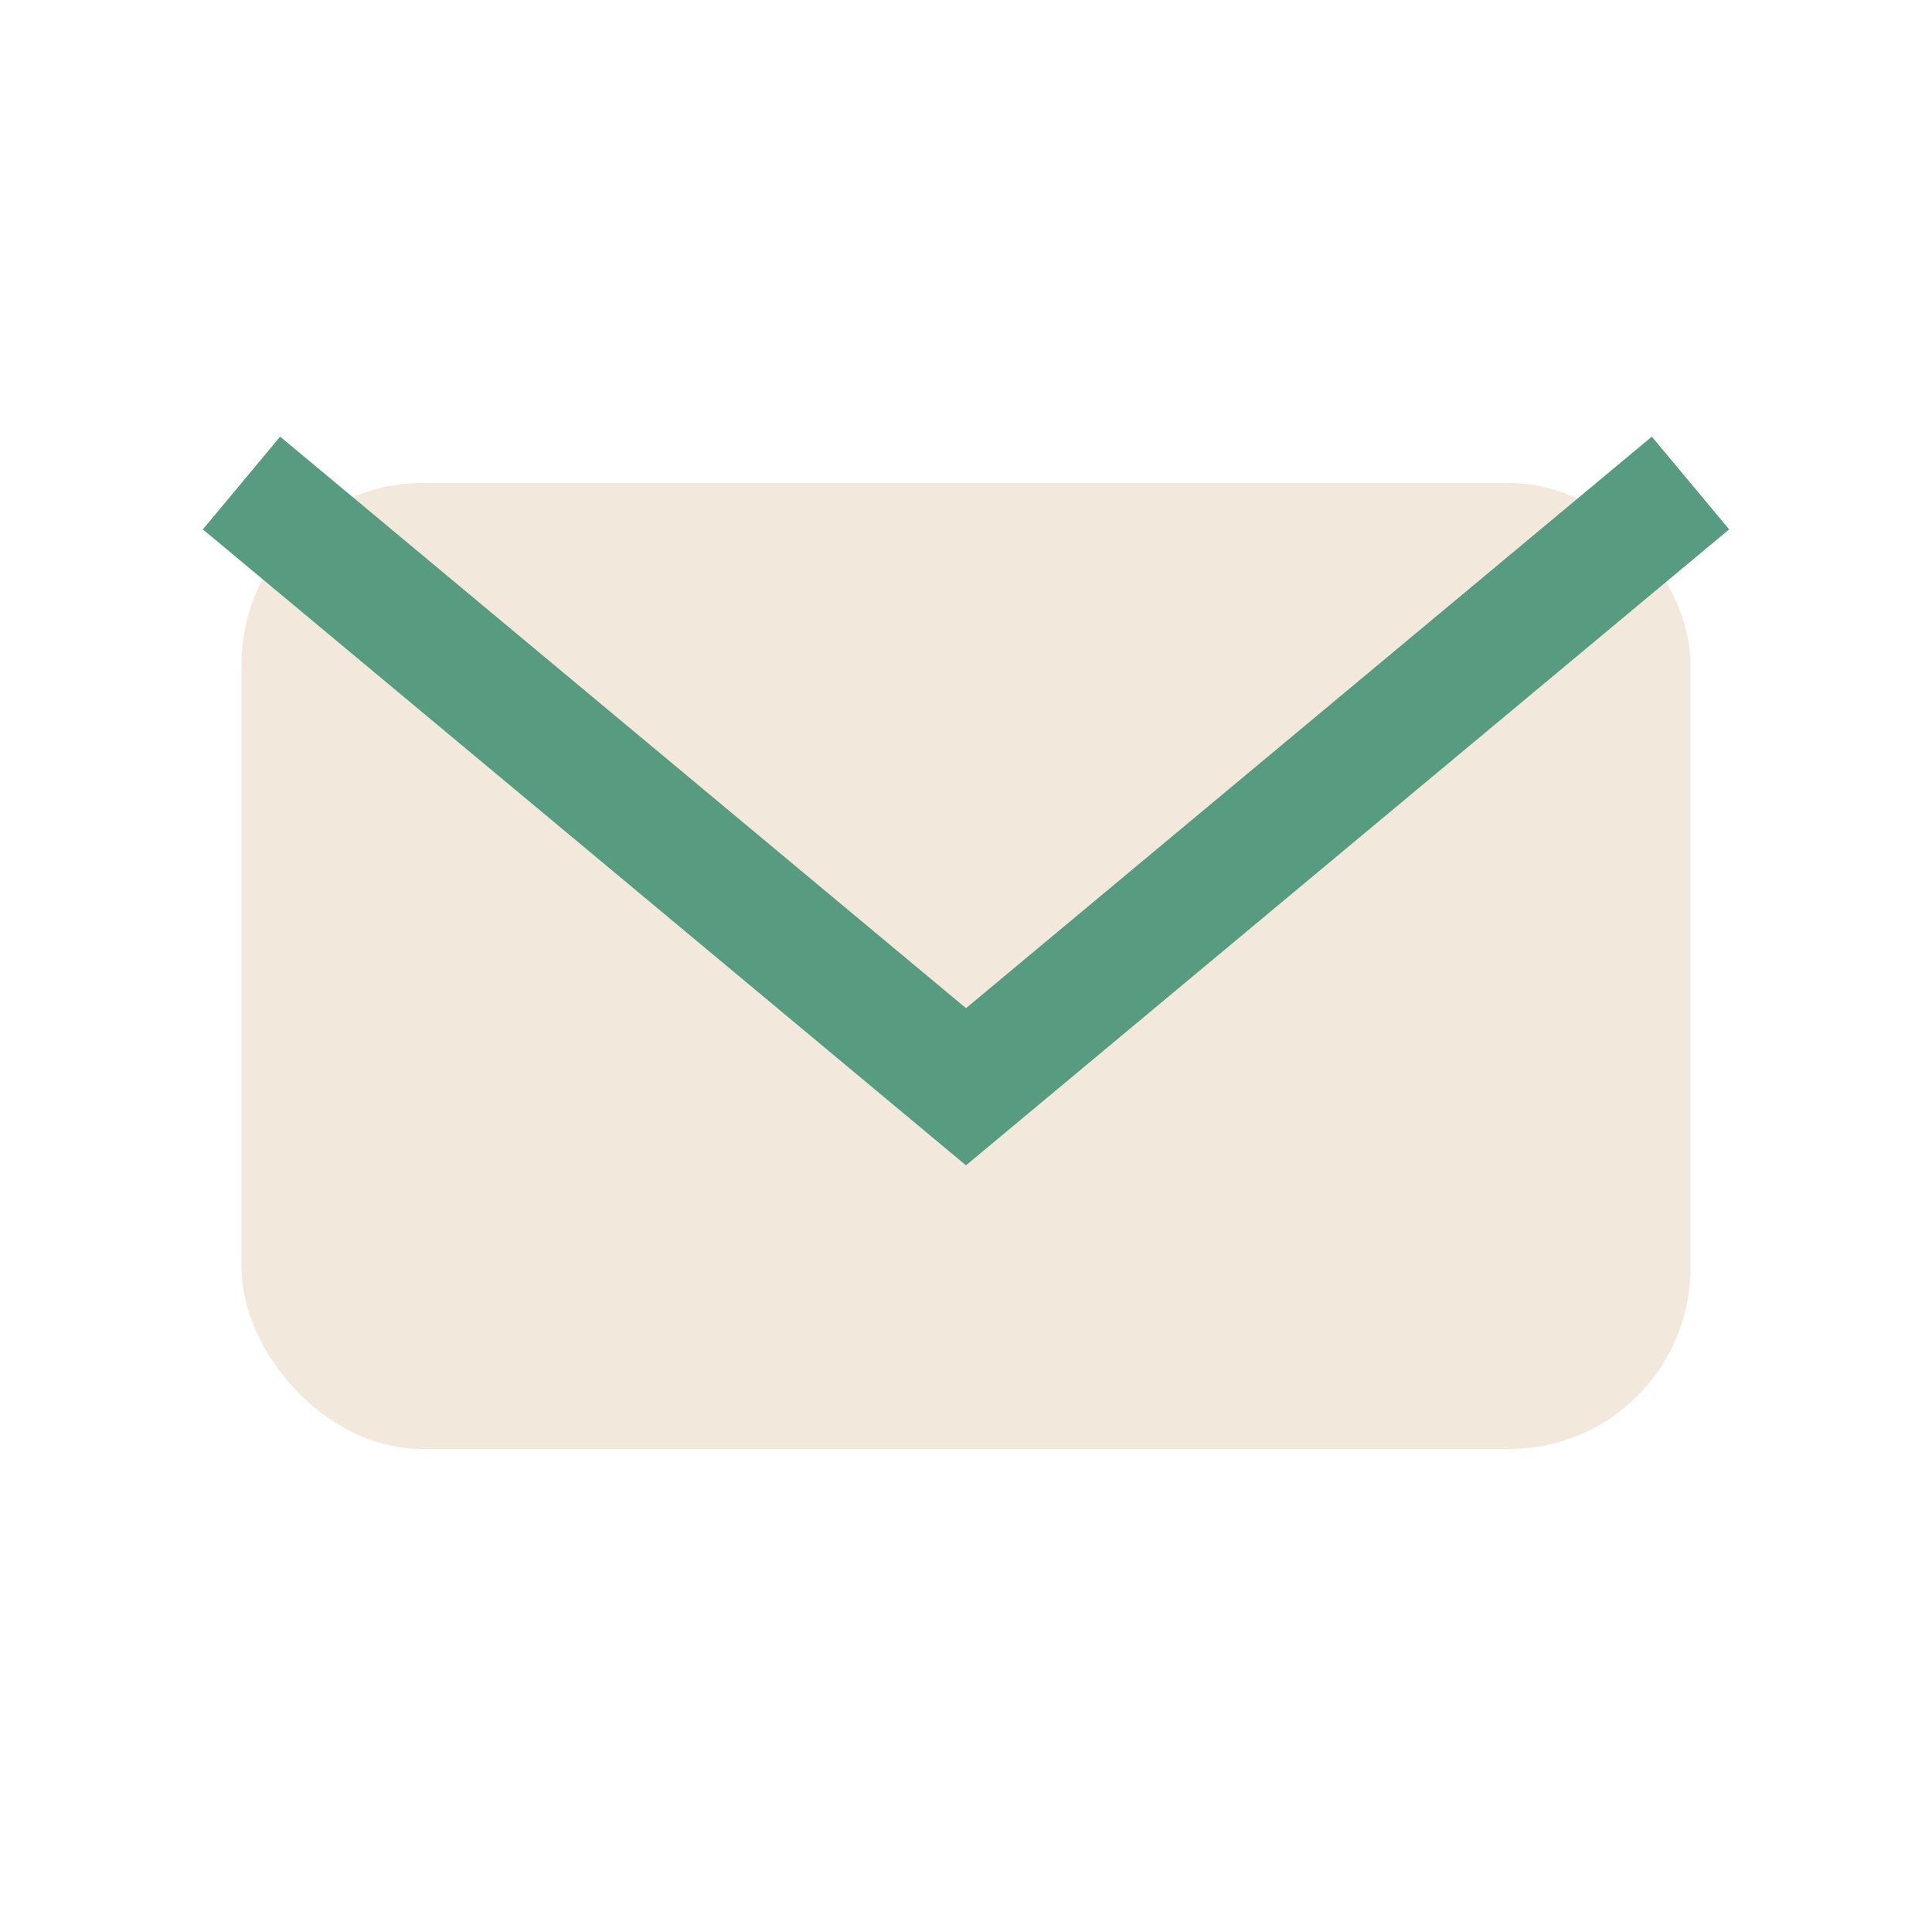
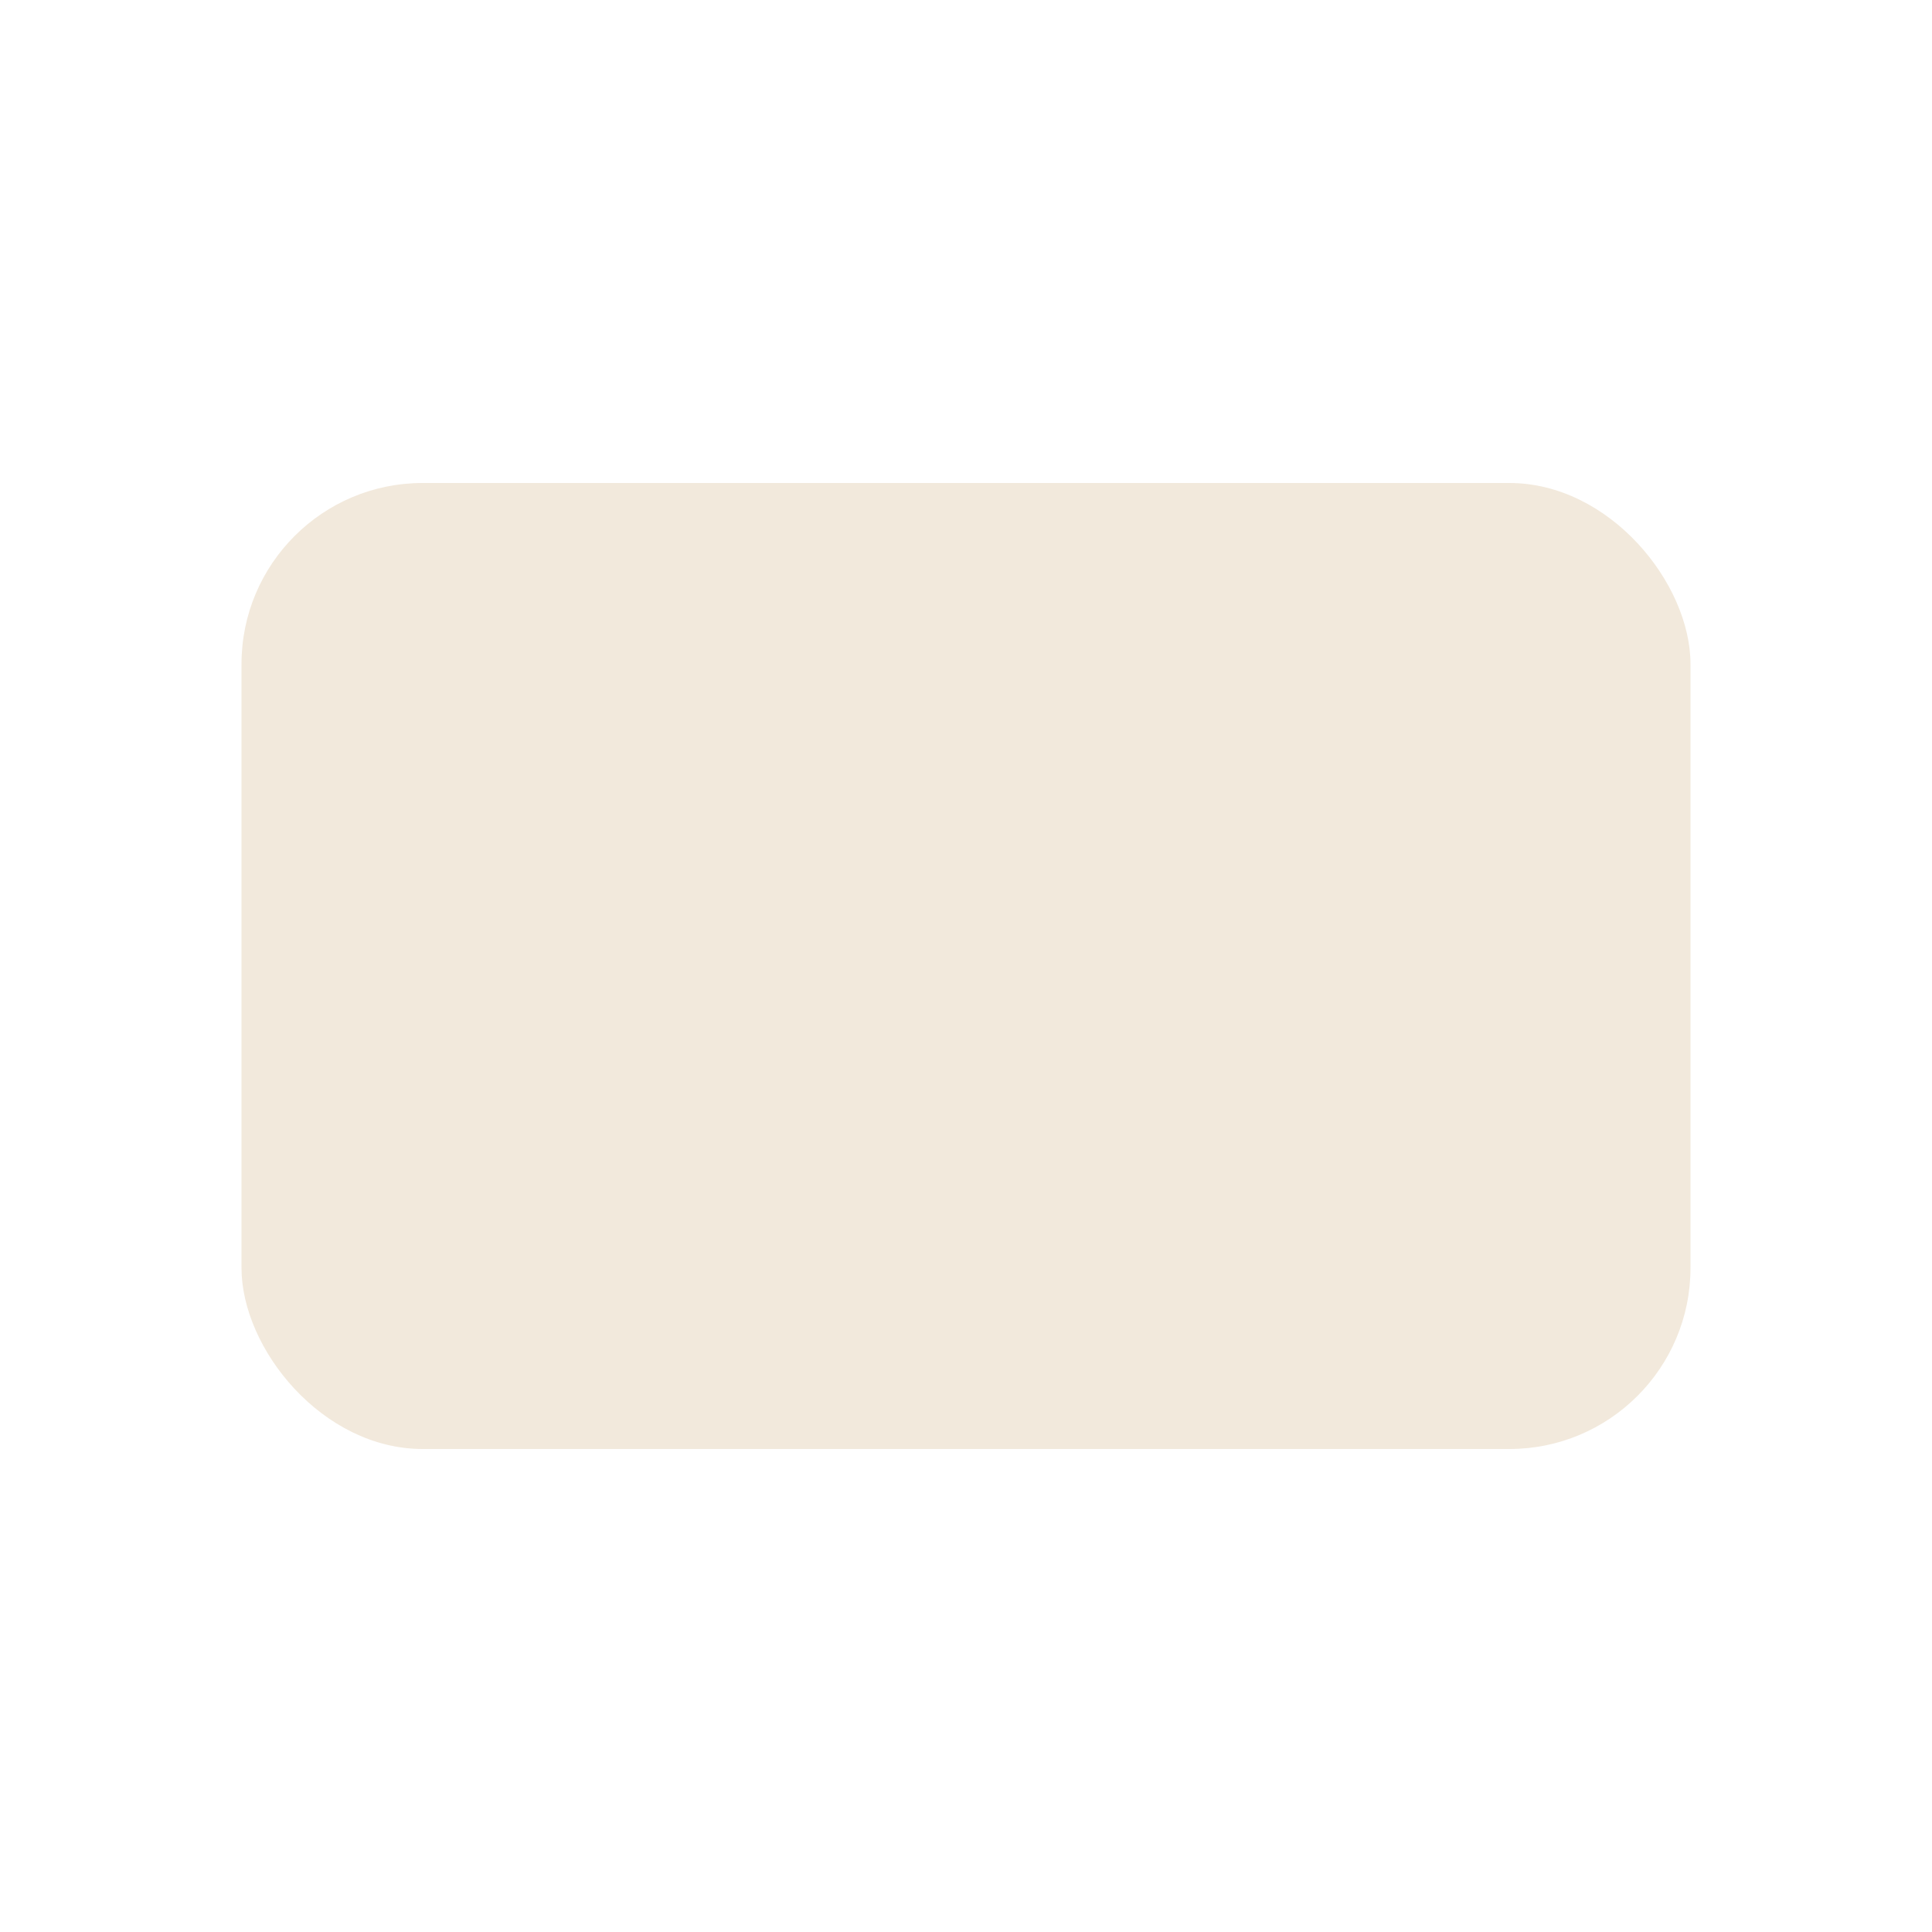
<svg xmlns="http://www.w3.org/2000/svg" width="32" height="32" viewBox="0 0 32 32">
  <rect x="4" y="8" width="24" height="16" rx="3" fill="#F2E9DC" />
-   <path d="M4 8l12 10 12-10" stroke="#579C81" stroke-width="2" fill="none" />
</svg>